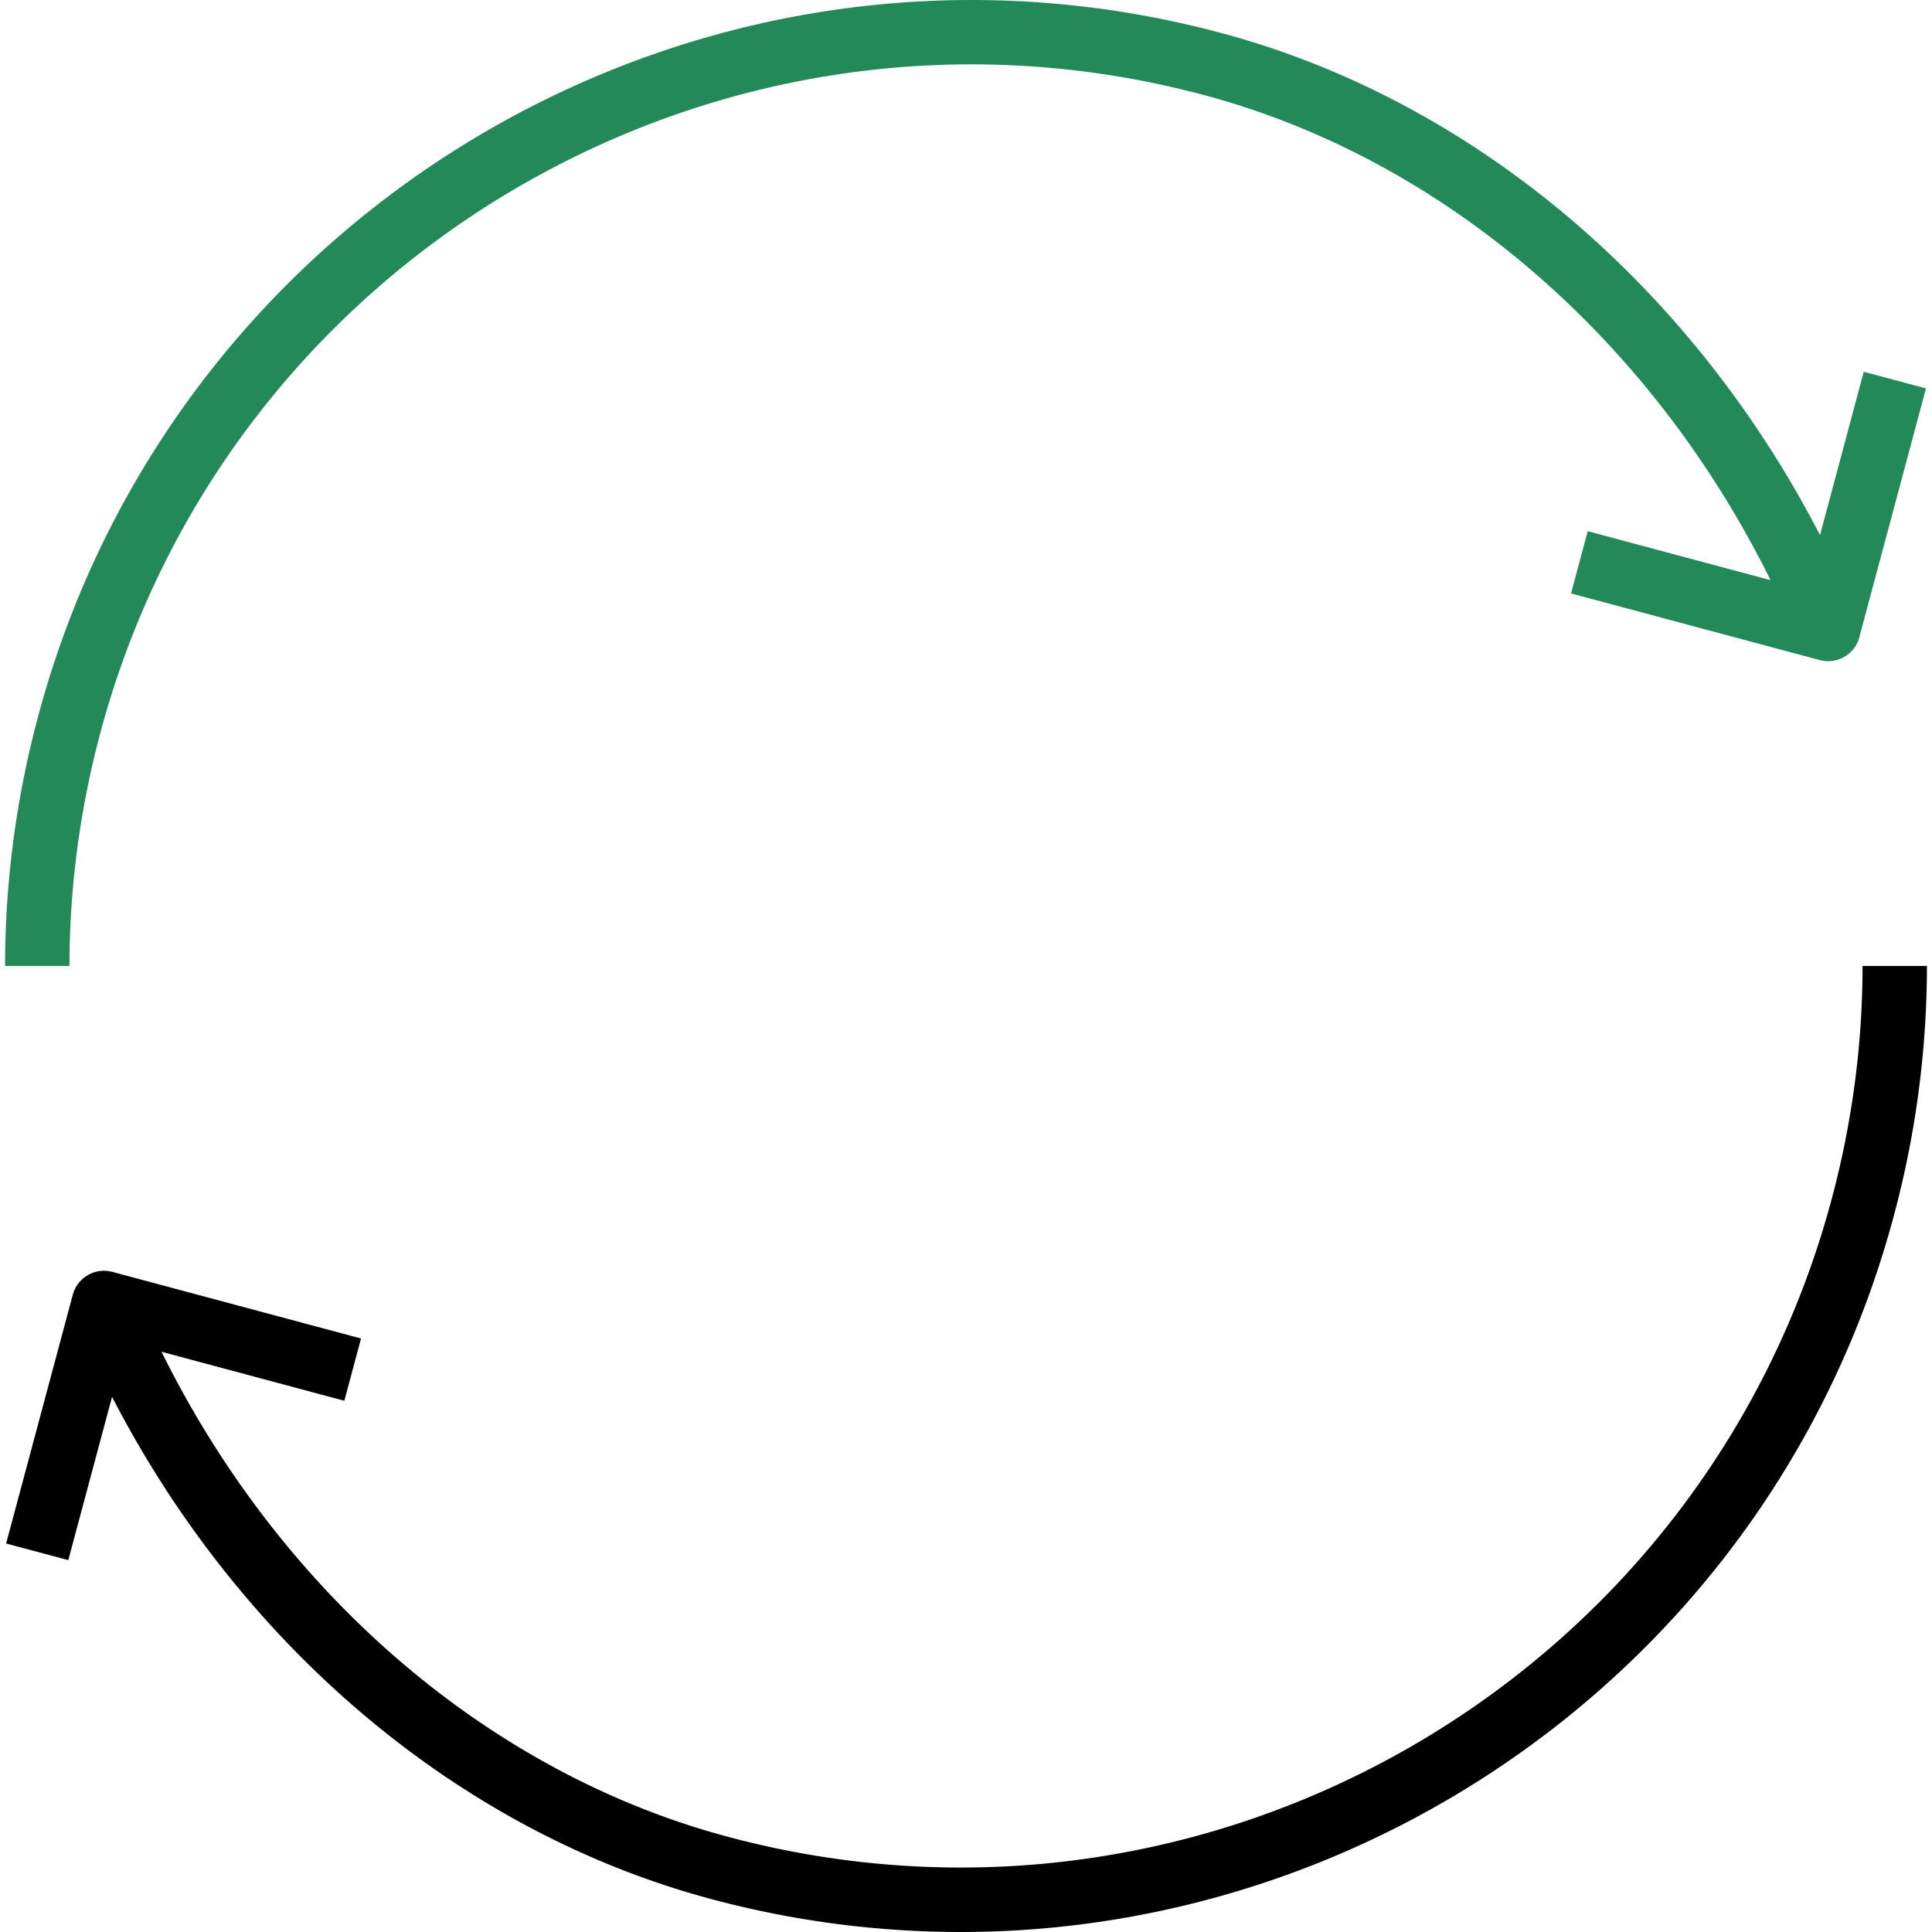
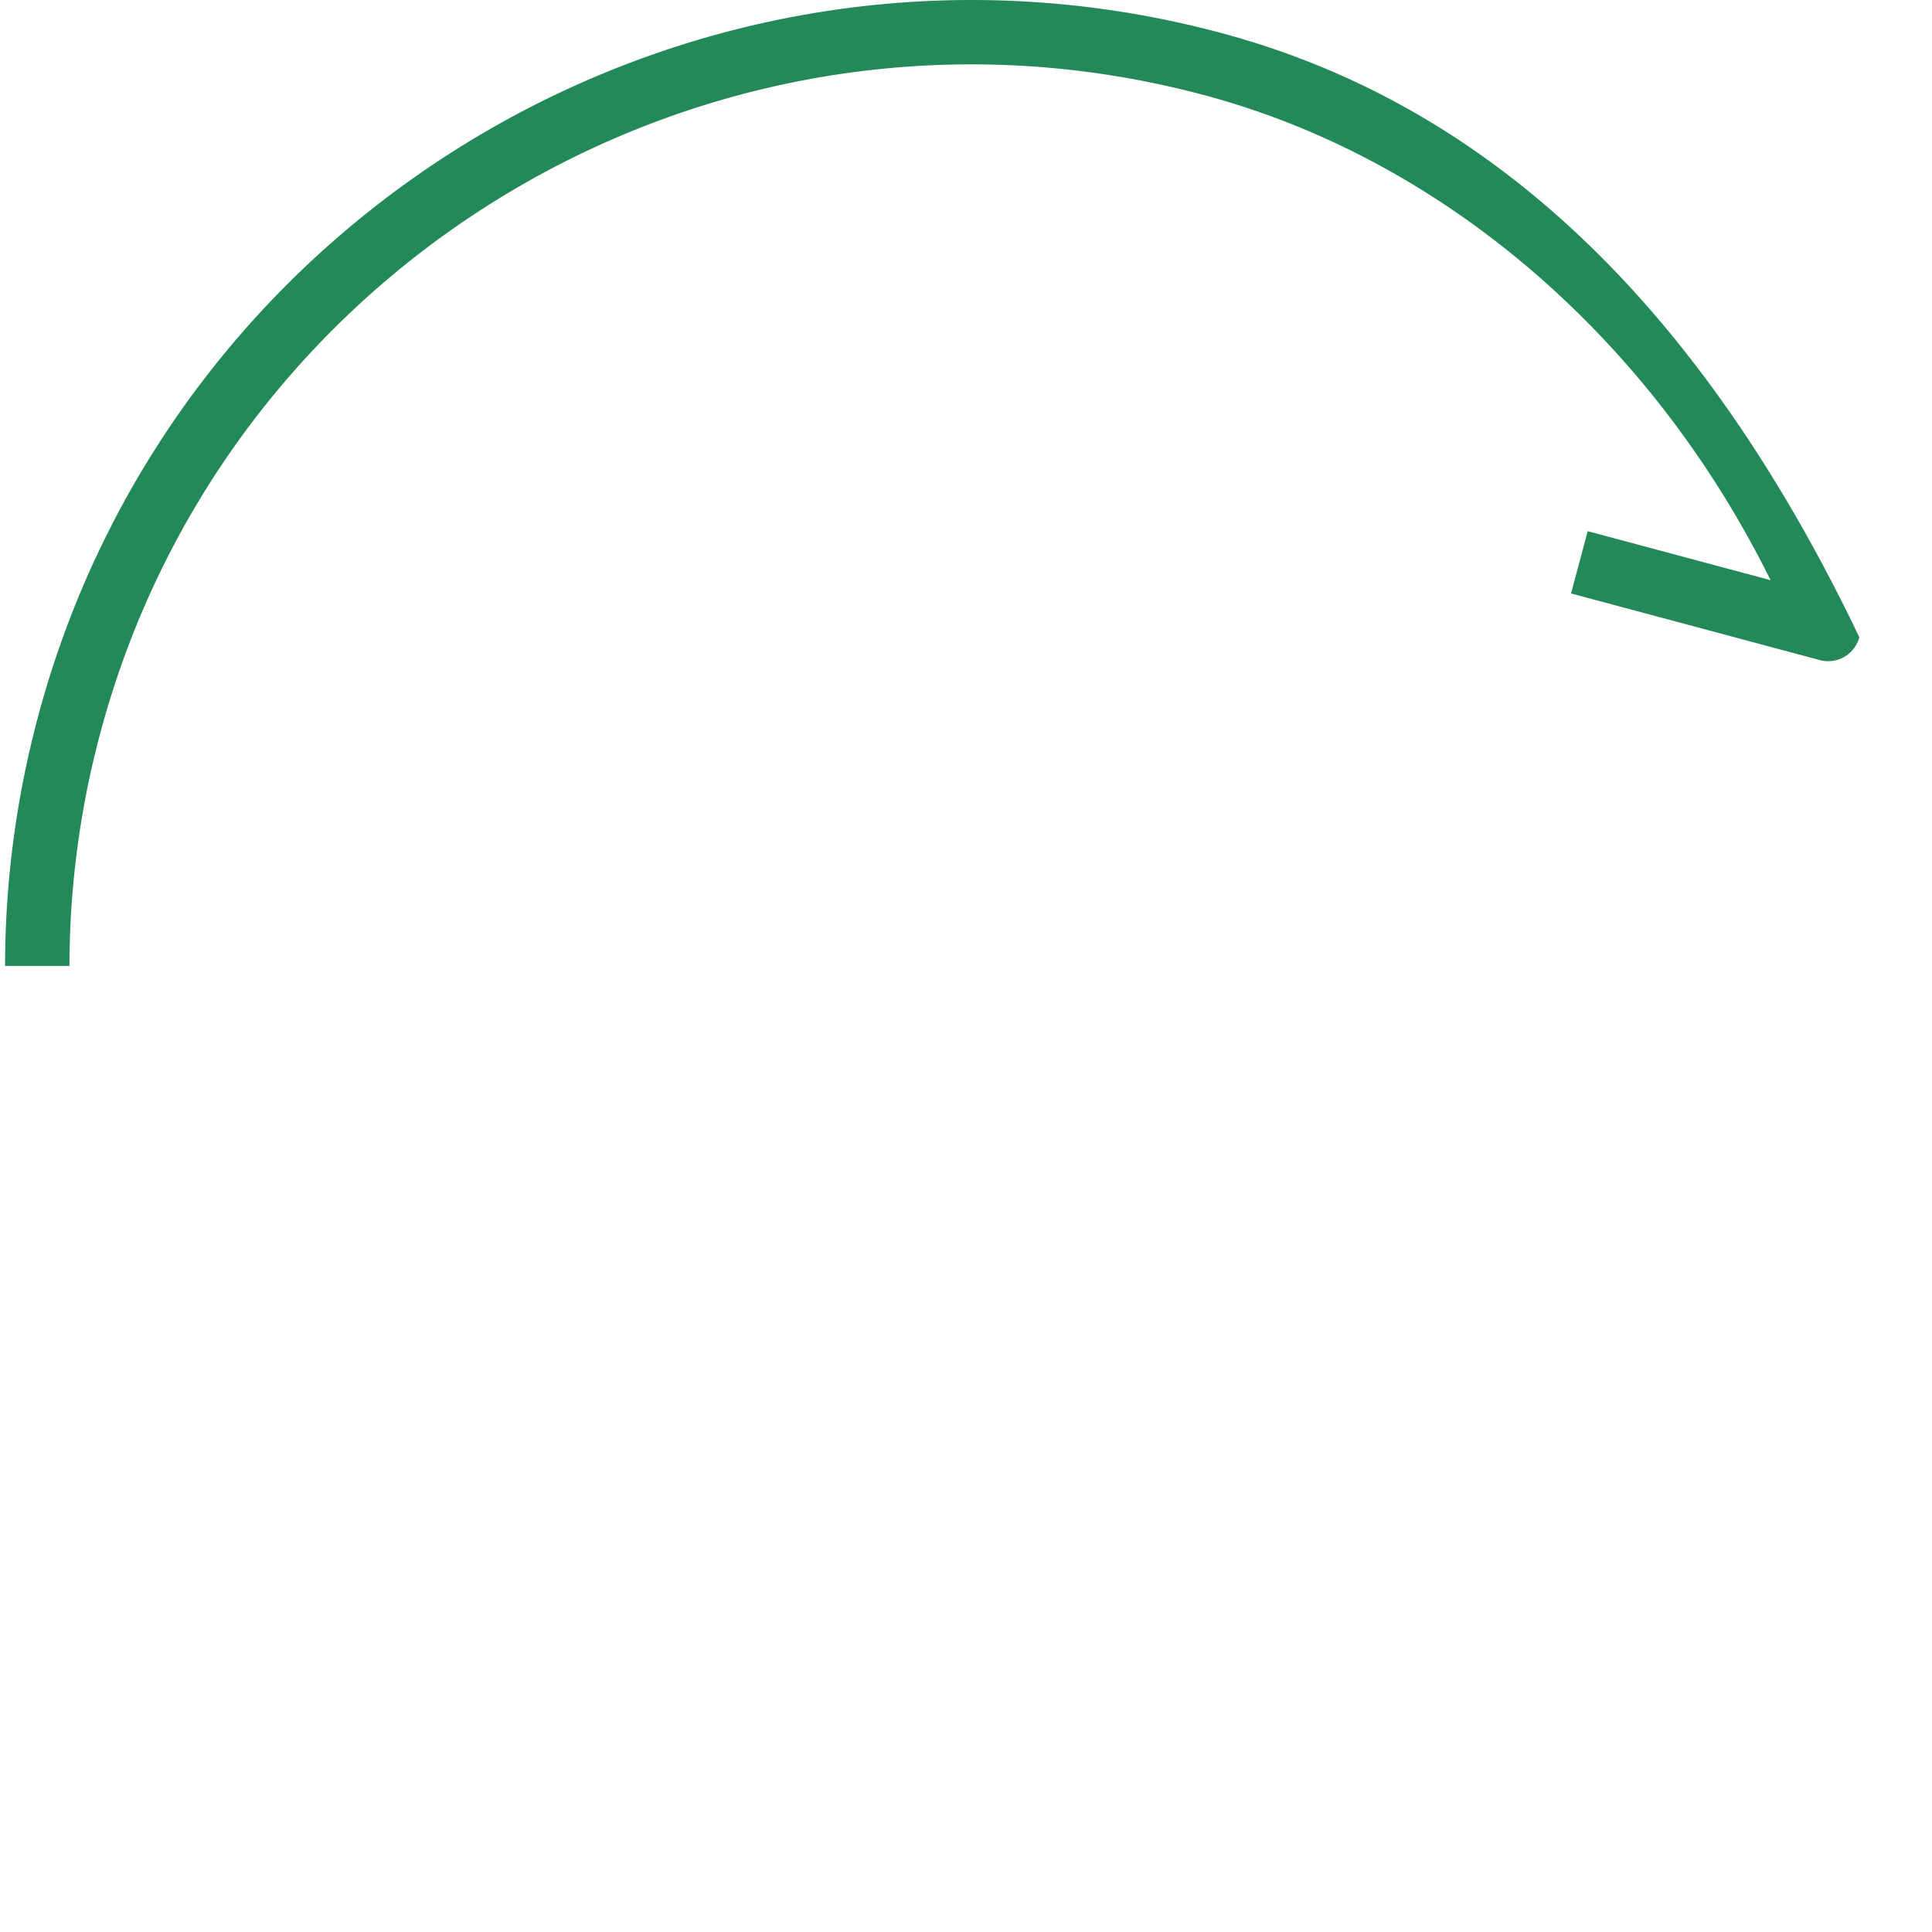
<svg xmlns="http://www.w3.org/2000/svg" fill="none" viewBox="0 0 60 60">
-   <path d="M3.118 22.753C7.114 7.841 22.493-1.04 37.408 2.957c7.416 1.986 13.863 7.548 17.578 15.06l-5.678-1.521-.518 1.934 7.727 2.07a1.001 1.001 0 0 0 1.226-.71l2.07-7.728-1.932-.516-1.359 5.073C52.515 8.854 45.725 3.112 37.925 1.024 21.955-3.252 5.466 6.259 1.187 22.236a30.007 30.007 0 0 0-1.03 7.763h2a28.06 28.06 0 0 1 .961-7.245Z" fill="#248958" />
-   <path d="M57.843 29.999c0 2.432-.324 4.87-.96 7.245C52.888 52.157 37.51 61.038 22.594 57.04c-7.416-1.986-13.863-7.548-17.578-15.06l5.678 1.522.518-1.934-7.728-2.07a1.005 1.005 0 0 0-1.223.71L.19 47.935l1.931.516L3.48 43.38c4.007 7.764 10.797 13.505 18.597 15.594A29.925 29.925 0 0 0 29.832 60c13.245 0 25.398-8.853 28.981-22.238a30.005 30.005 0 0 0 1.03-7.763h-2Z" fill="#000" />
+   <path d="M3.118 22.753C7.114 7.841 22.493-1.04 37.408 2.957c7.416 1.986 13.863 7.548 17.578 15.06l-5.678-1.521-.518 1.934 7.727 2.07a1.001 1.001 0 0 0 1.226-.71C52.515 8.854 45.725 3.112 37.925 1.024 21.955-3.252 5.466 6.259 1.187 22.236a30.007 30.007 0 0 0-1.03 7.763h2a28.06 28.06 0 0 1 .961-7.245Z" fill="#248958" />
</svg>